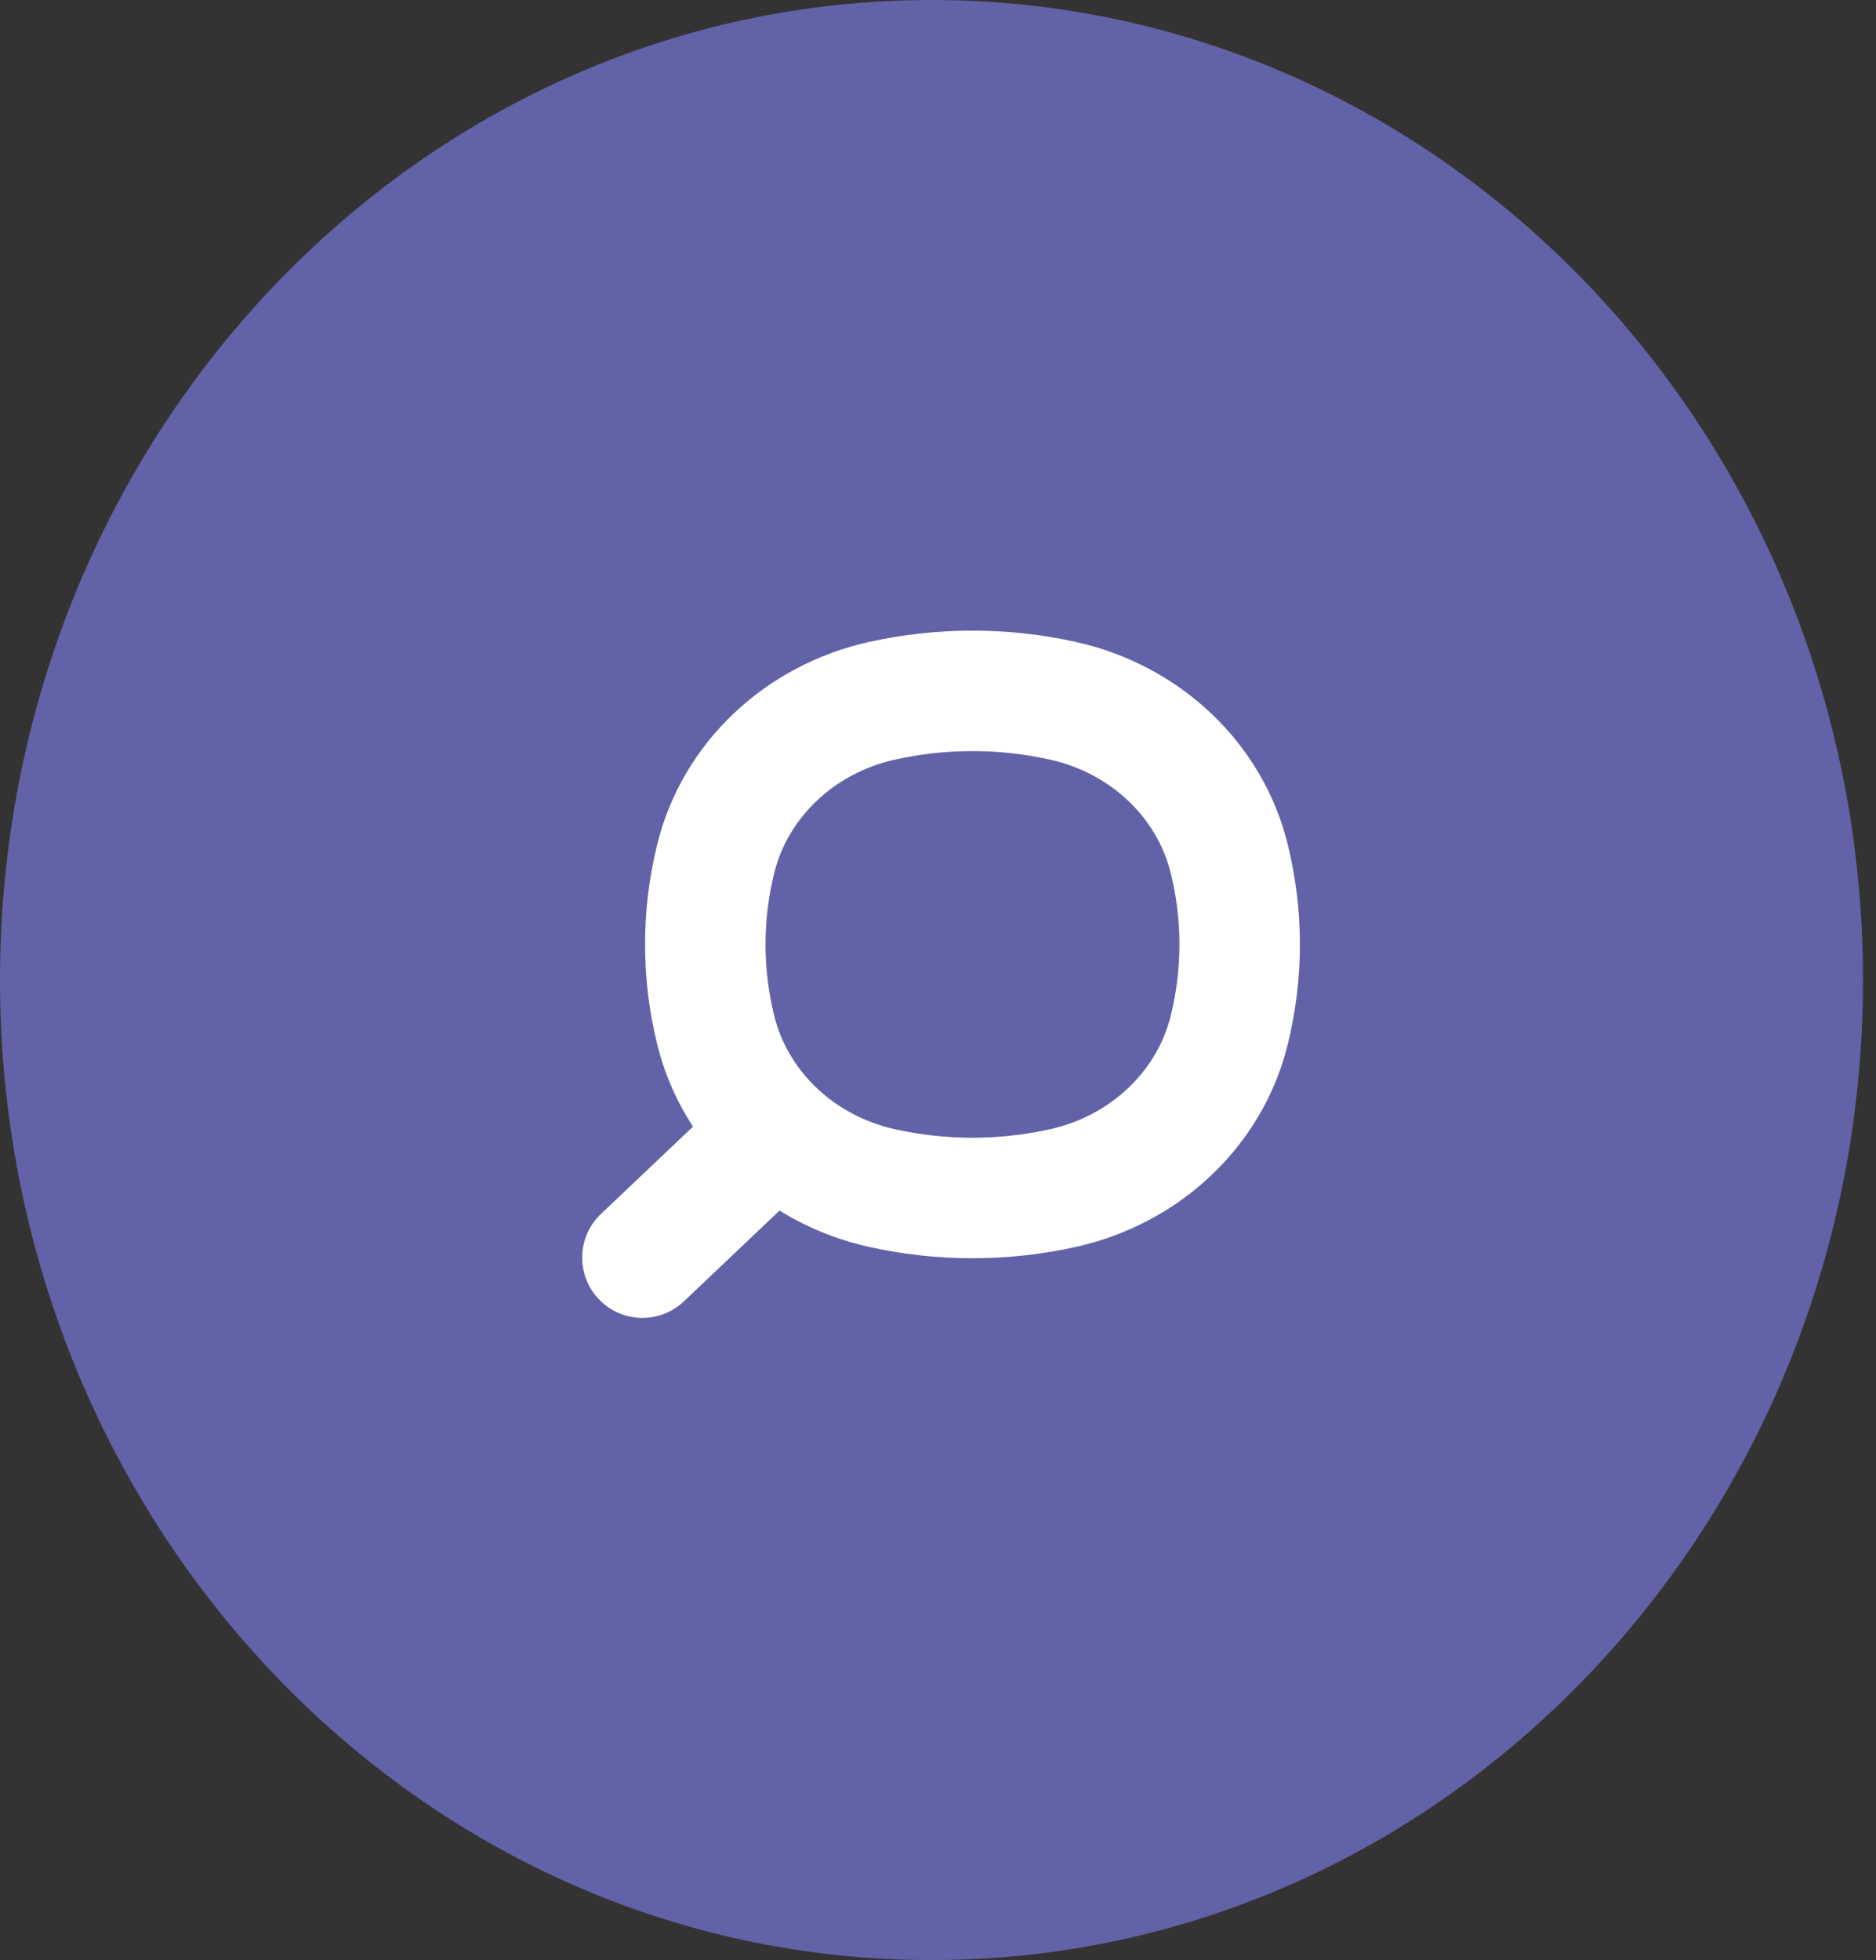
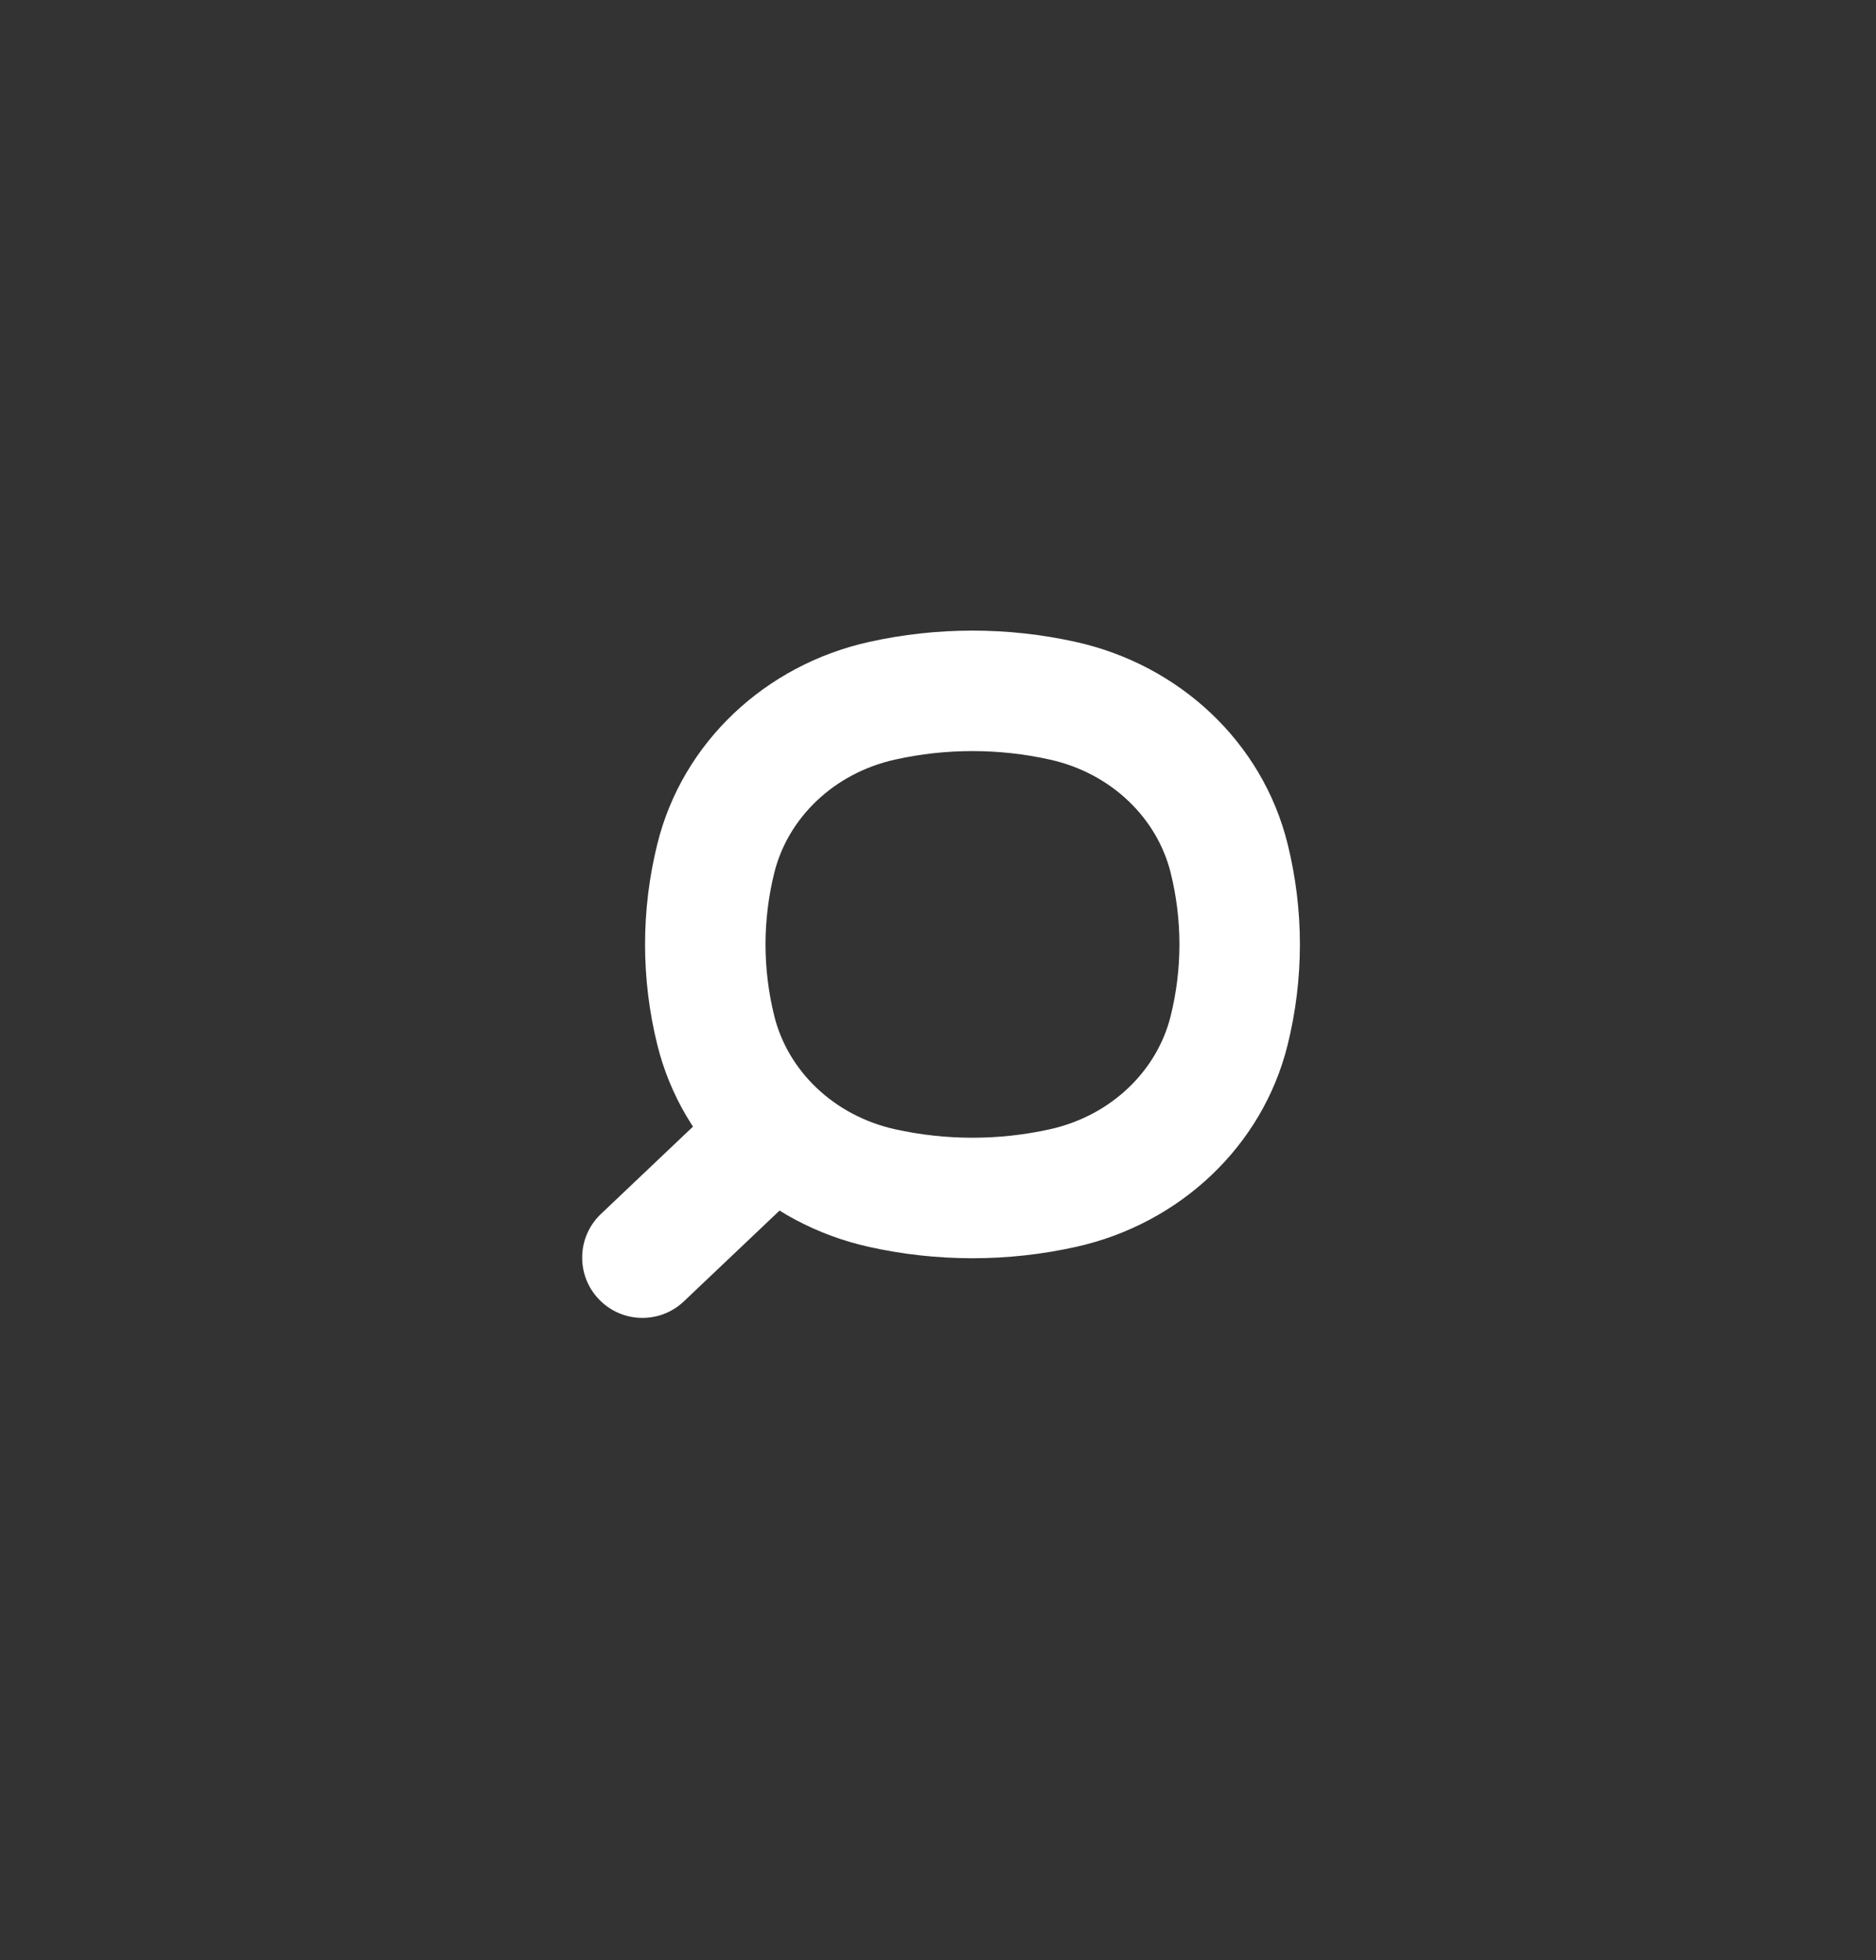
<svg xmlns="http://www.w3.org/2000/svg" width="45" height="47" viewBox="0 0 45 47" fill="none">
  <rect x="0" y="0" width="45" height="47" fill="#333333" stroke="none" />
-   <path d="M44.688 23.5C44.688 36.479 34.685 47 22.344 47C10.004 47 0 36.479 0 23.5C0 10.521 10.004 0 22.344 0C34.685 0 44.688 10.521 44.688 23.5Z" fill="#6262A8" />
  <path d="M29.485 24.706L28.082 24.359L29.485 24.706ZM29.485 20.585L28.082 20.932L29.485 20.585ZM17.169 20.585L15.767 20.239L17.169 20.585ZM17.169 24.706L15.767 25.053L17.169 24.706ZM21.155 28.488L21.469 27.078L21.155 28.488ZM25.498 28.488L25.812 29.898L25.498 28.488ZM25.499 16.804L25.812 15.394L25.499 16.804ZM21.155 16.804L20.841 15.394L21.155 16.804ZM16.404 31.205C15.825 31.754 14.911 31.73 14.362 31.151C13.812 30.572 13.836 29.658 14.415 29.109L15.41 30.157L16.404 31.205ZM29.485 24.706L28.082 24.359C28.361 23.232 28.361 22.06 28.082 20.932L29.485 20.585L30.887 20.239C31.279 21.822 31.279 23.47 30.887 25.053L29.485 24.706ZM17.169 20.585L18.572 20.932C18.293 22.06 18.293 23.232 18.572 24.359L17.169 24.706L15.767 25.053C15.375 23.47 15.375 21.822 15.767 20.239L17.169 20.585ZM21.155 28.488L21.469 27.078C22.691 27.349 23.963 27.349 25.185 27.078L25.498 28.488L25.812 29.898C24.177 30.262 22.477 30.262 20.841 29.898L21.155 28.488ZM25.499 16.804L25.185 18.214C23.963 17.942 22.691 17.942 21.469 18.214L21.155 16.804L20.841 15.394C22.477 15.03 24.177 15.03 25.812 15.394L25.499 16.804ZM25.498 28.488L25.185 27.078C26.66 26.749 27.758 25.672 28.082 24.359L29.485 24.706L30.887 25.053C30.284 27.493 28.293 29.346 25.812 29.898L25.498 28.488ZM21.155 28.488L20.841 29.898C18.361 29.346 16.37 27.493 15.767 25.053L17.169 24.706L18.572 24.359C18.896 25.672 19.994 26.749 21.469 27.078L21.155 28.488ZM21.155 16.804L21.469 18.214C19.994 18.542 18.896 19.62 18.572 20.932L17.169 20.585L15.767 20.239C16.37 17.798 18.361 15.946 20.841 15.394L21.155 16.804ZM25.499 16.804L25.812 15.394C28.293 15.946 30.284 17.798 30.887 20.239L29.485 20.585L28.082 20.932C27.758 19.62 26.66 18.542 25.185 18.214L25.499 16.804ZM18.326 27.39L19.321 28.438L16.404 31.205L15.41 30.157L14.415 29.109L17.332 26.342L18.326 27.39Z" fill="white" />
</svg>